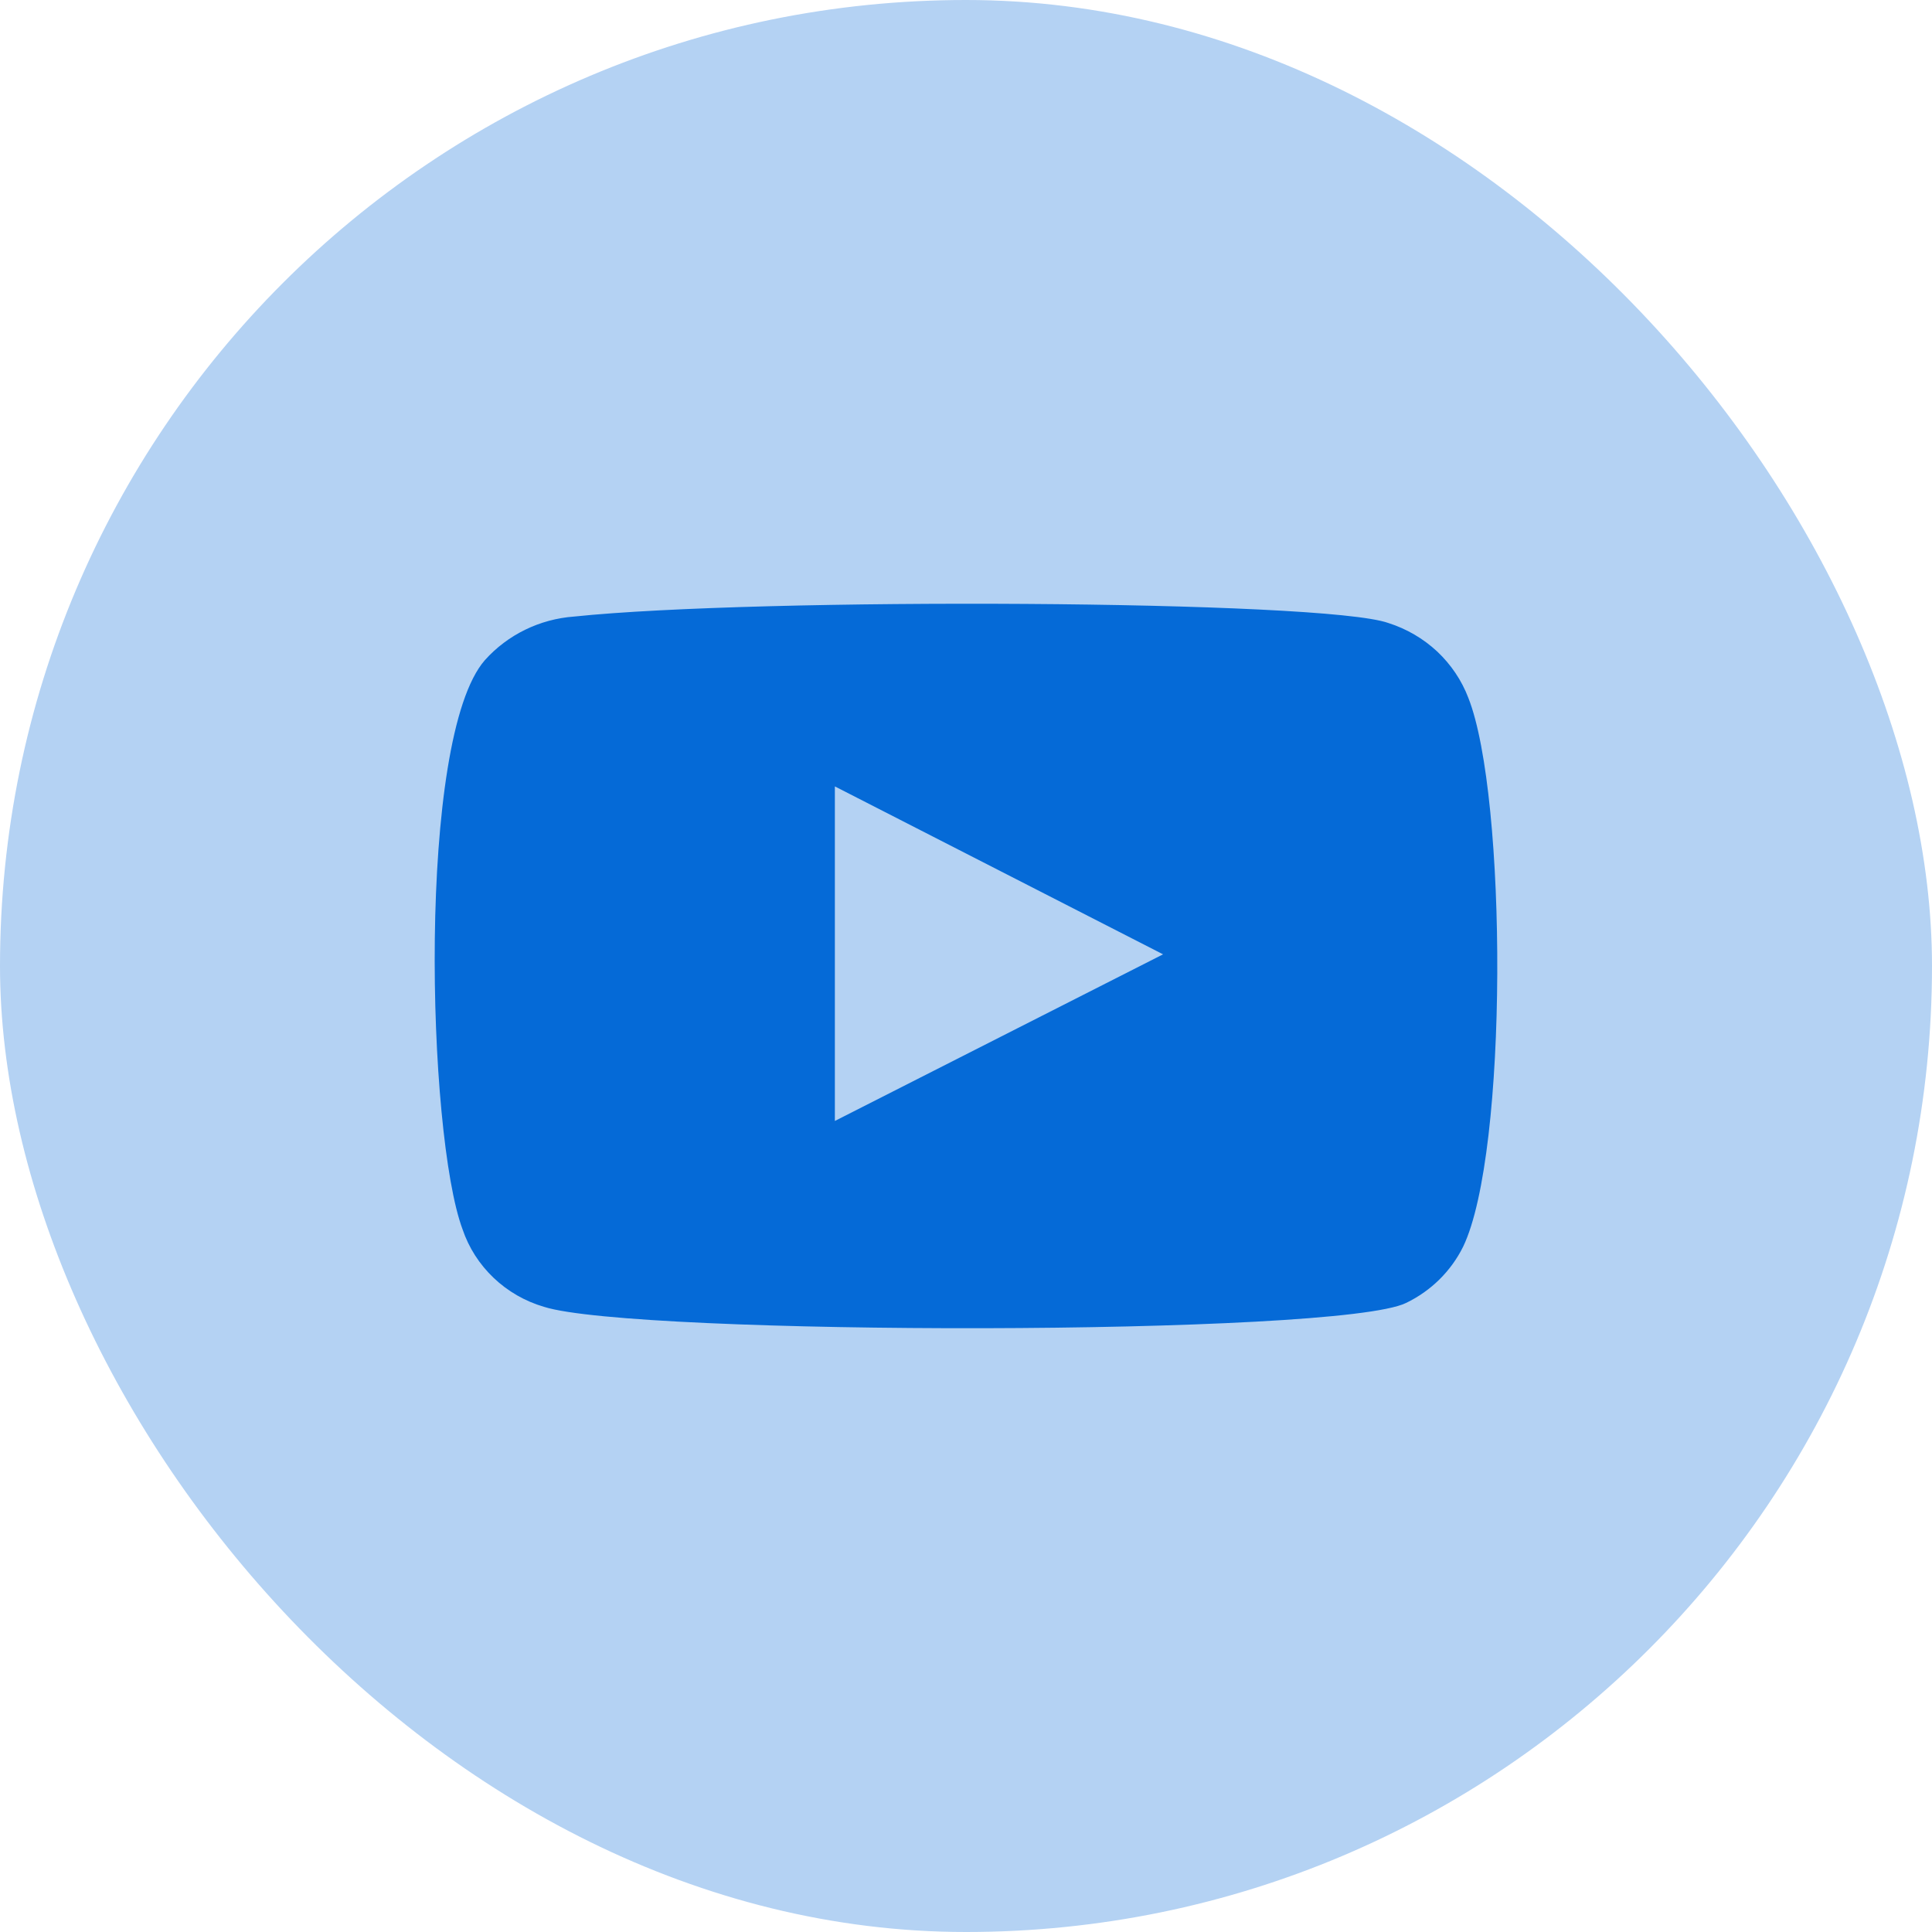
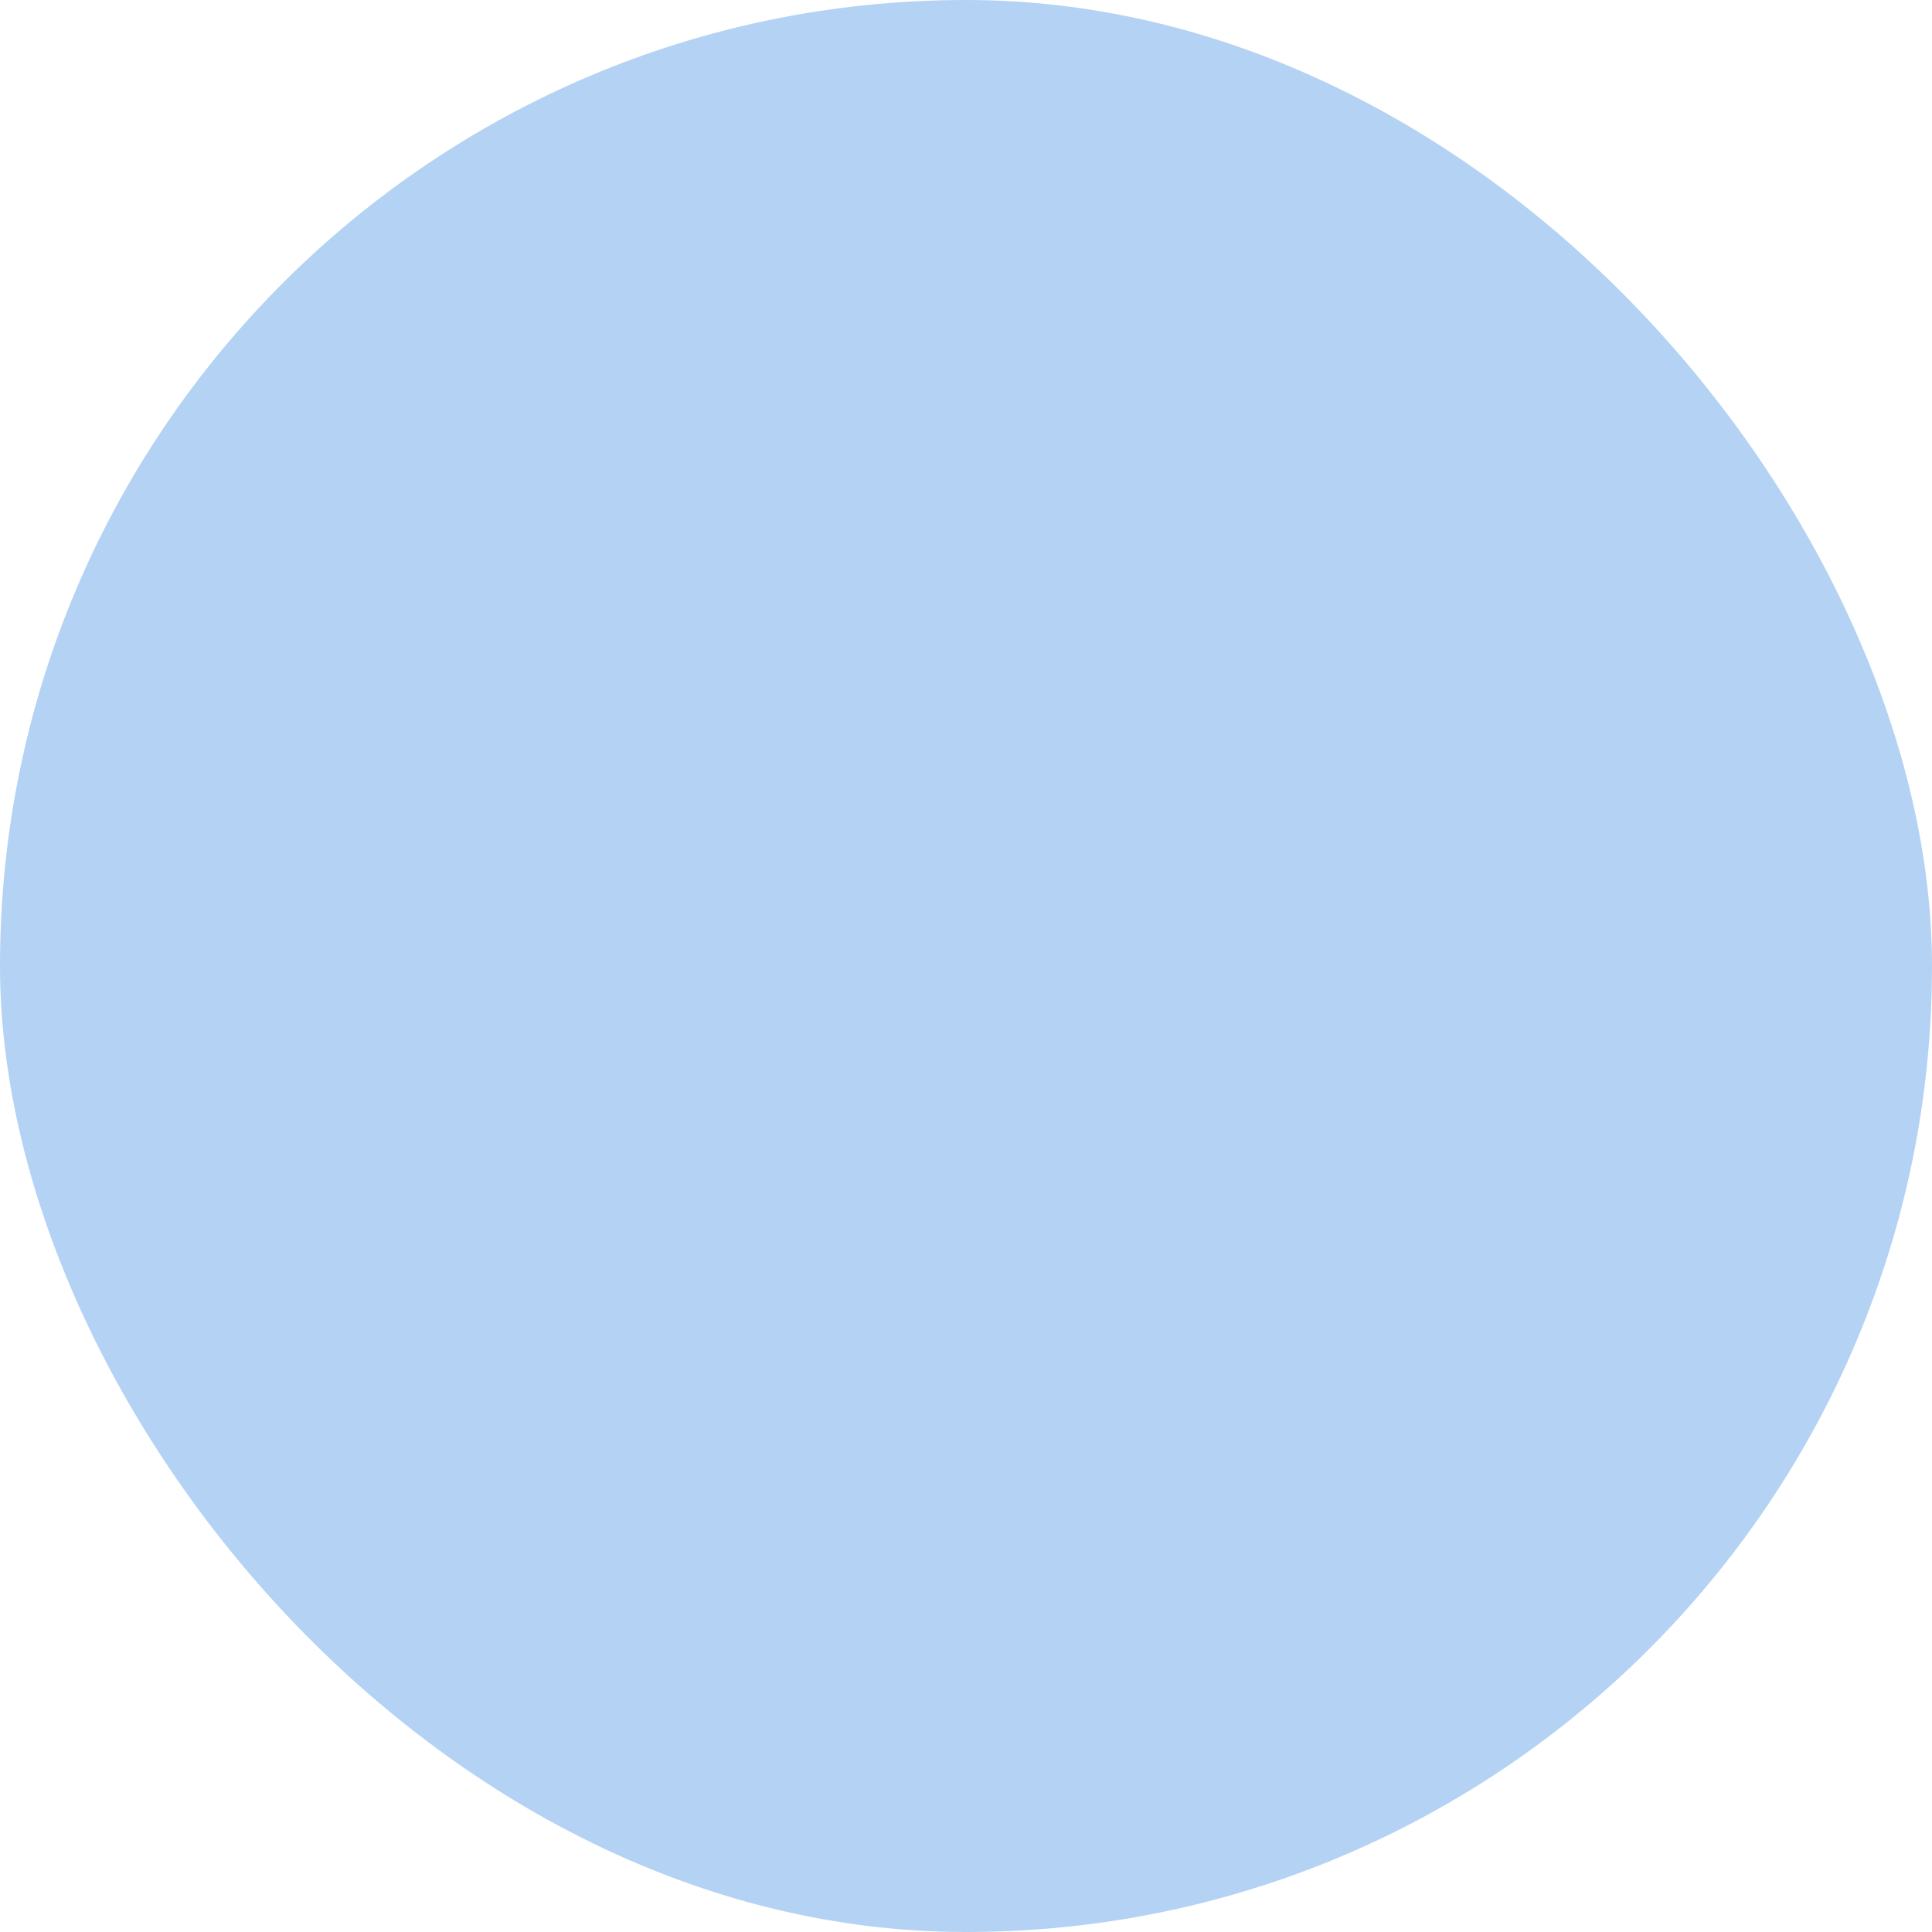
<svg xmlns="http://www.w3.org/2000/svg" width="24" height="24" viewBox="0 0 24 24" fill="none">
  <rect width="24" height="24" rx="12" fill="#B4D2F3" />
-   <path fill-rule="evenodd" clip-rule="evenodd" d="M6.758 16.234C6.522 16.165 6.307 16.041 6.131 15.873C5.955 15.705 5.823 15.499 5.746 15.271C5.306 14.092 5.175 9.172 6.023 8.201C6.306 7.885 6.704 7.69 7.133 7.659C9.408 7.421 16.439 7.452 17.246 7.739C17.473 7.811 17.68 7.932 17.853 8.093C18.025 8.255 18.158 8.452 18.241 8.671C18.722 9.889 18.738 14.315 18.176 15.486C18.026 15.79 17.776 16.037 17.466 16.186C16.618 16.6 7.883 16.592 6.758 16.234ZM10.371 13.925L14.448 11.855L10.371 9.769V13.925Z" fill="#056AD7" />
</svg>